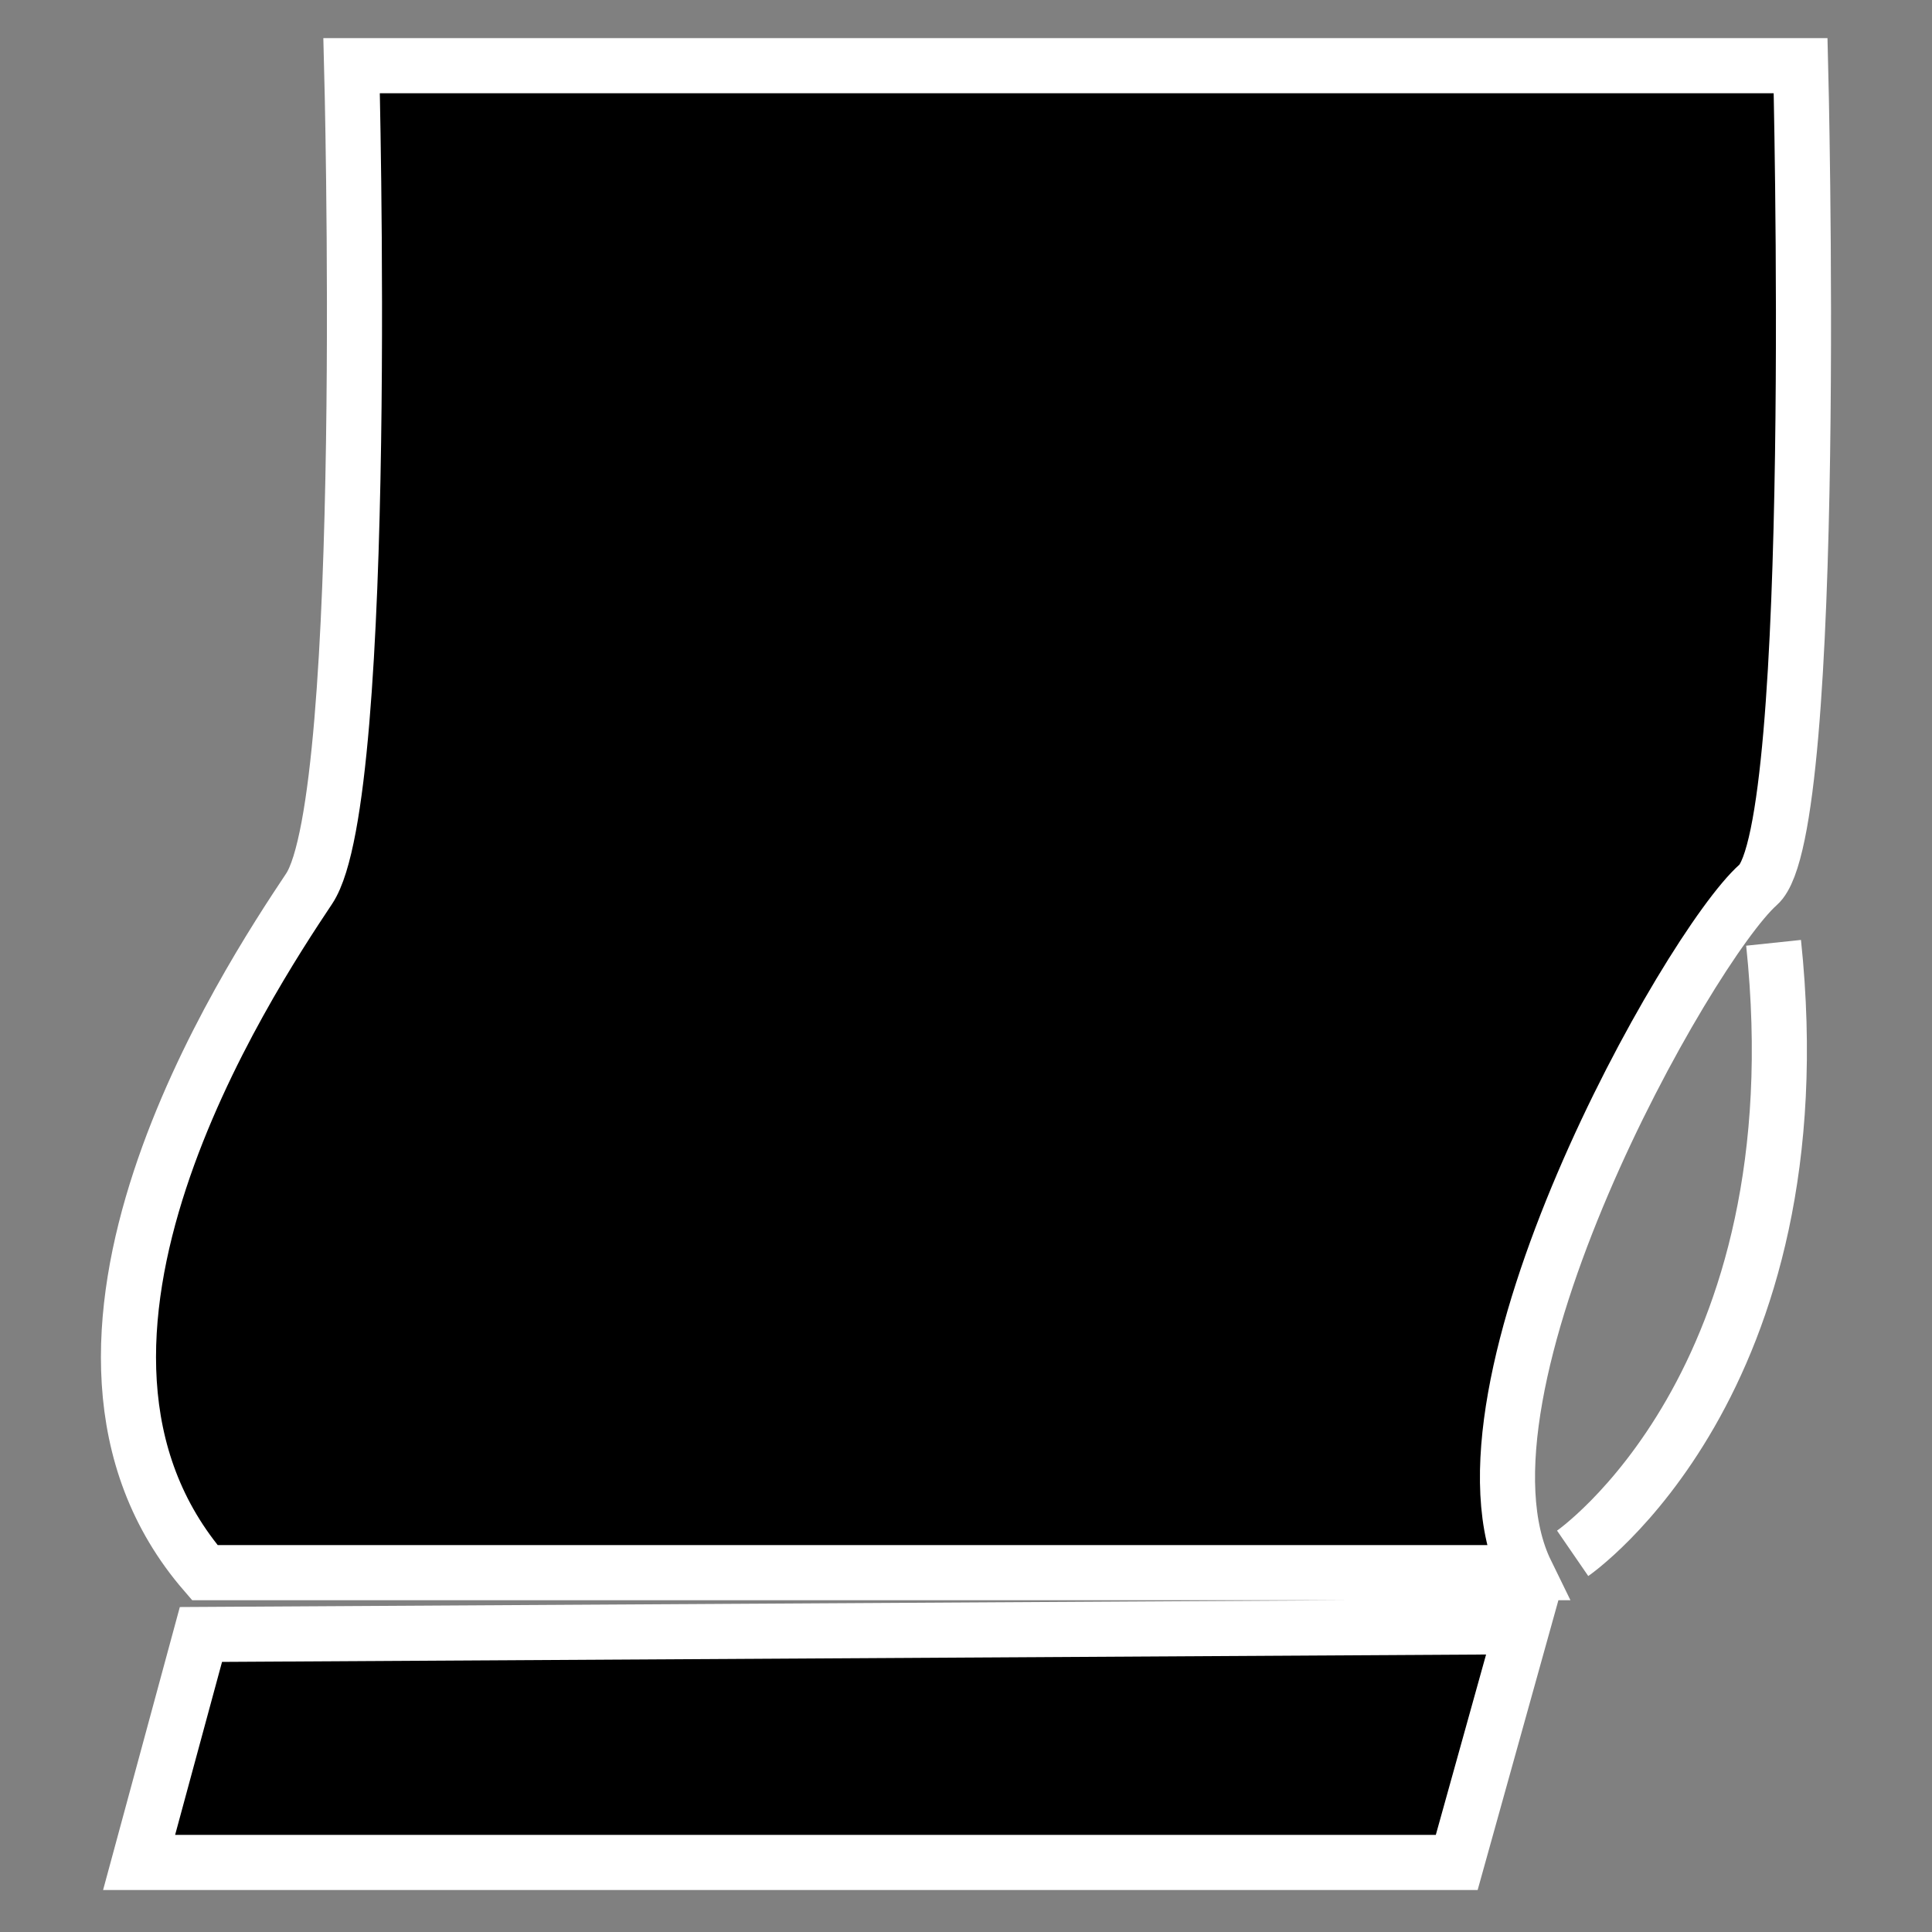
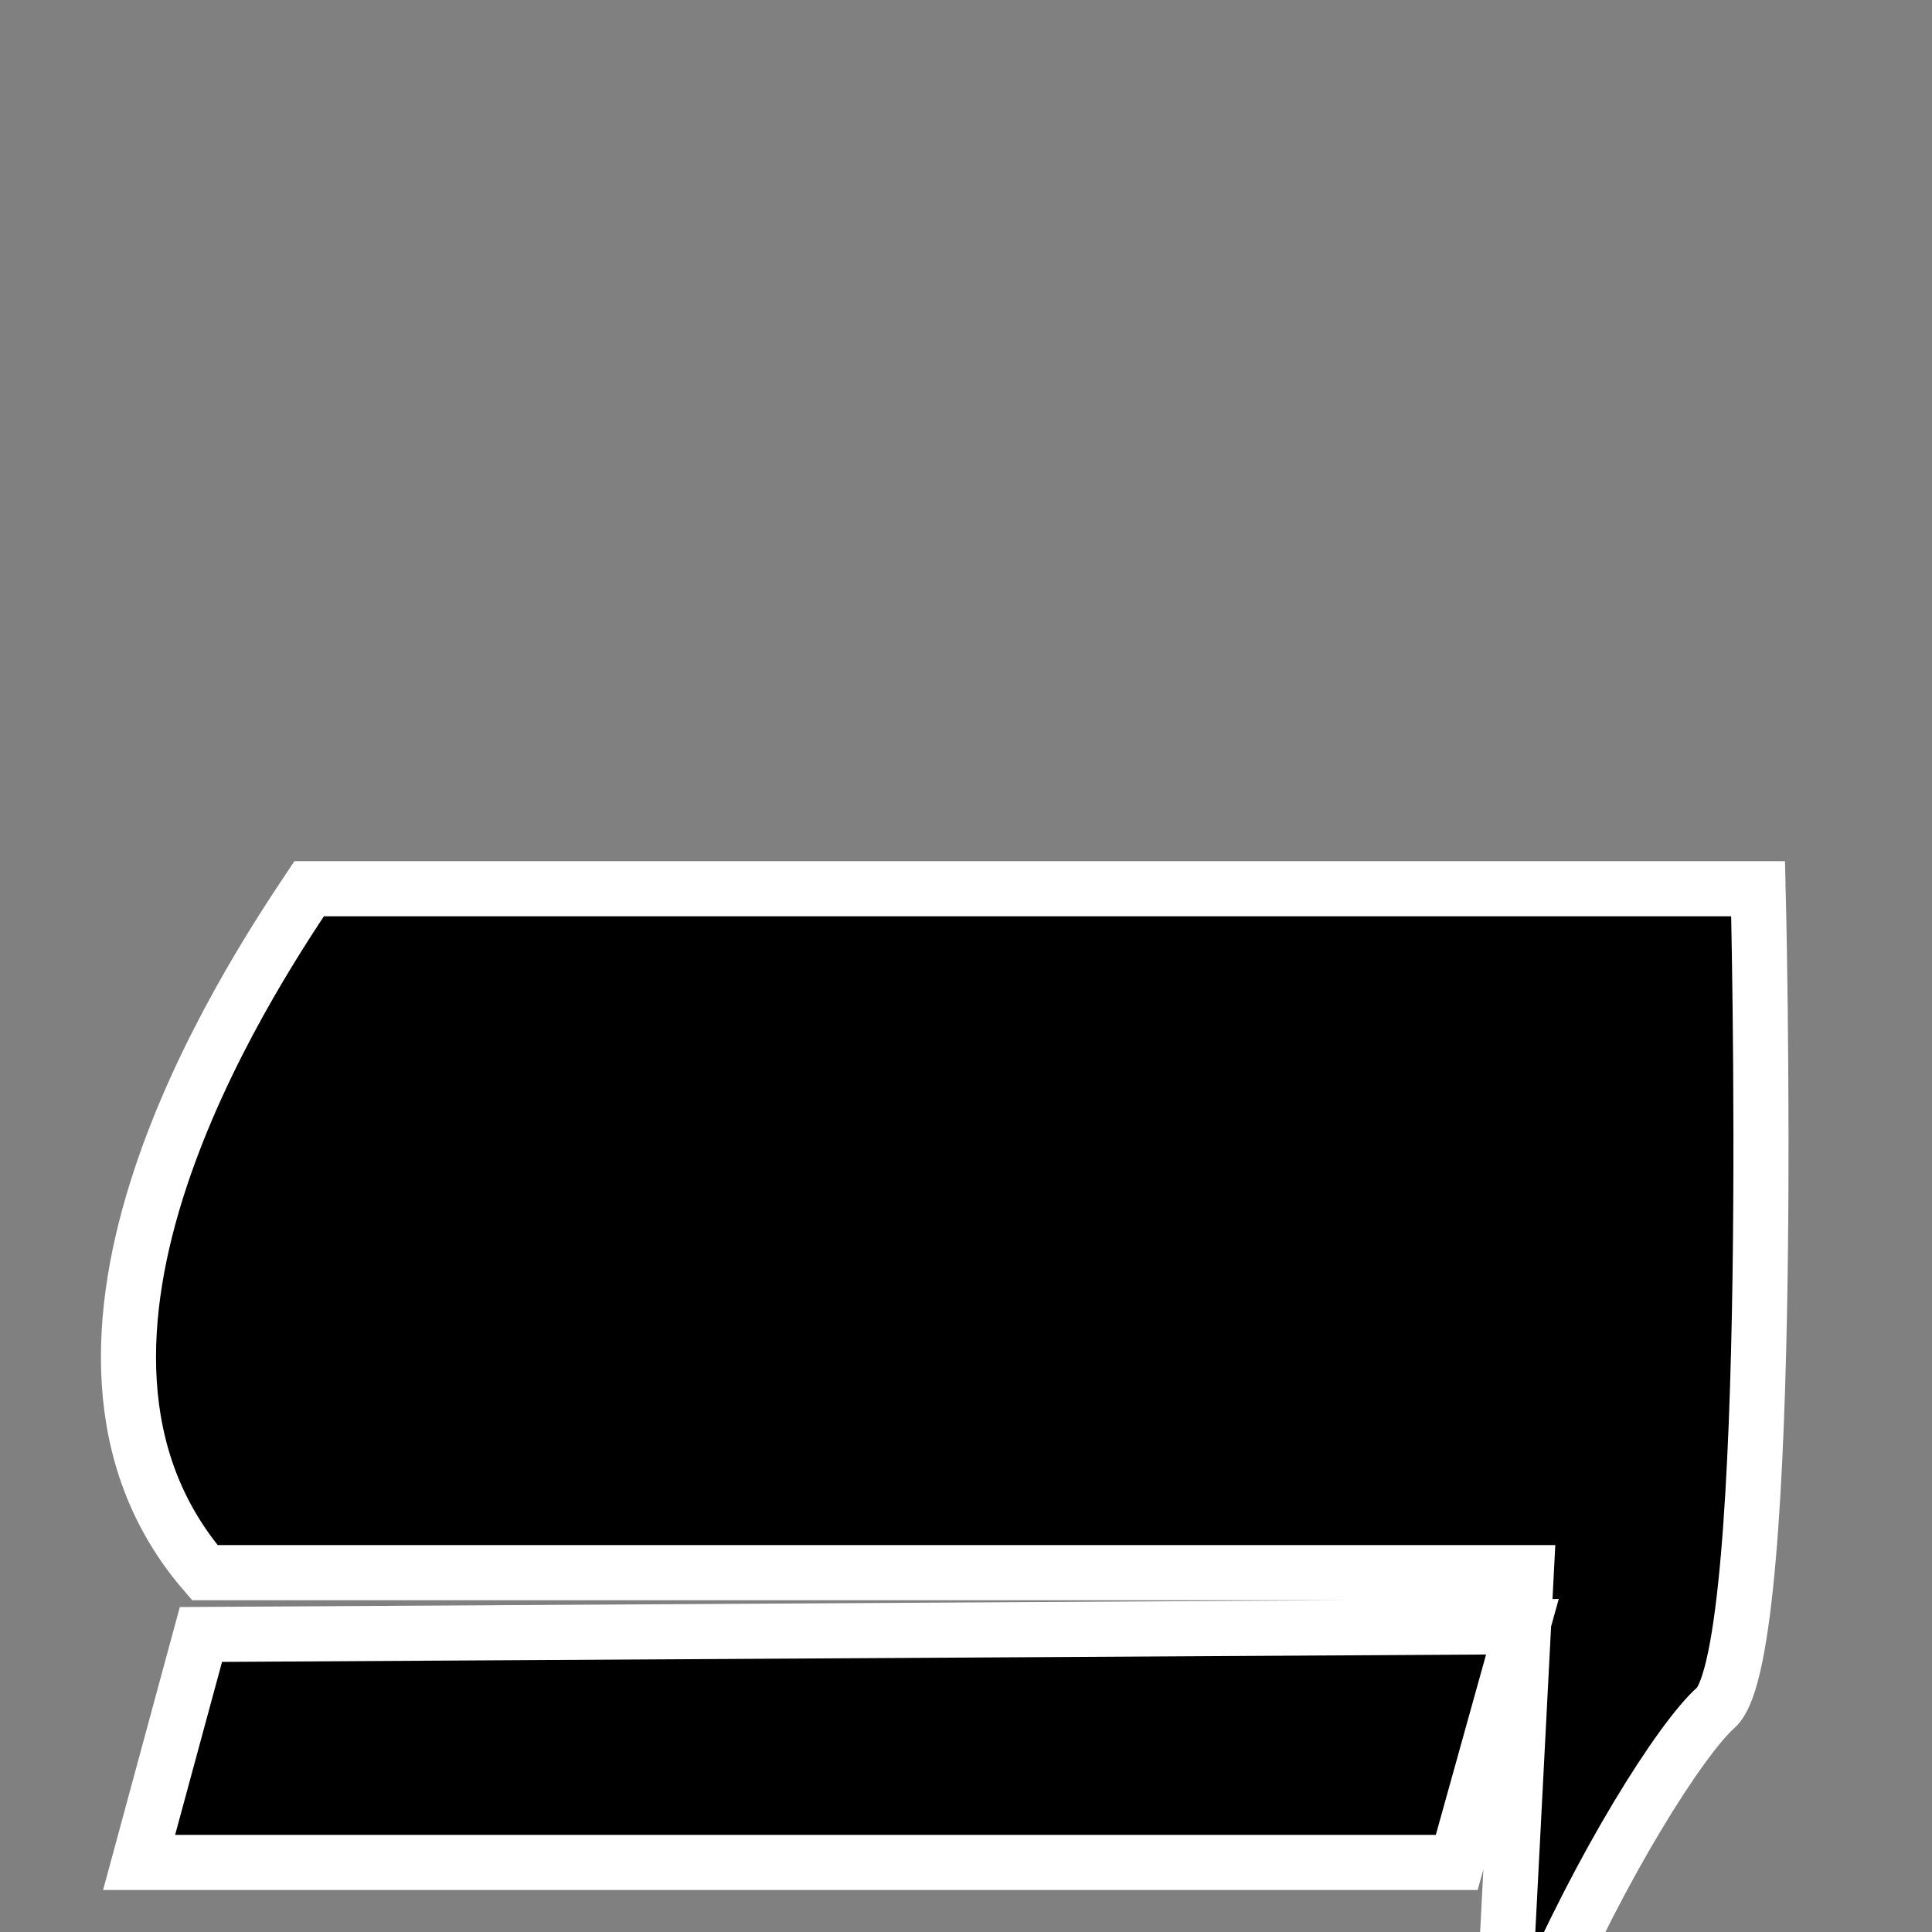
<svg xmlns="http://www.w3.org/2000/svg" viewBox="0 0 50 50">
  <rect x="0" y="0" width="50" height="50" fill="#808080" stroke="none" />
  <g stroke="#fff" stroke-miterlimit="10" stroke-width="1.426">
-     <path d="m39.5 40.7h-34.2c-5.1-5.9 1.1-15.3 2.7-17.7s1.1-21.3 1.1-21.3h37.5s.5 19.8-1.1 21.2c-1.8 1.6-8.3 13.1-6 17.8zm-34.3 1.6-1.6 5.9h34.1l1.7-6.1z" fill="#000" />
-     <path d="m40.7 40.2s6.4-4.4 5.2-15.8" fill="none" />
+     <path d="m39.5 40.7h-34.2c-5.1-5.9 1.1-15.3 2.7-17.7h37.5s.5 19.8-1.1 21.2c-1.8 1.6-8.3 13.1-6 17.8zm-34.3 1.6-1.6 5.9h34.1l1.7-6.1z" fill="#000" />
  </g>
</svg>